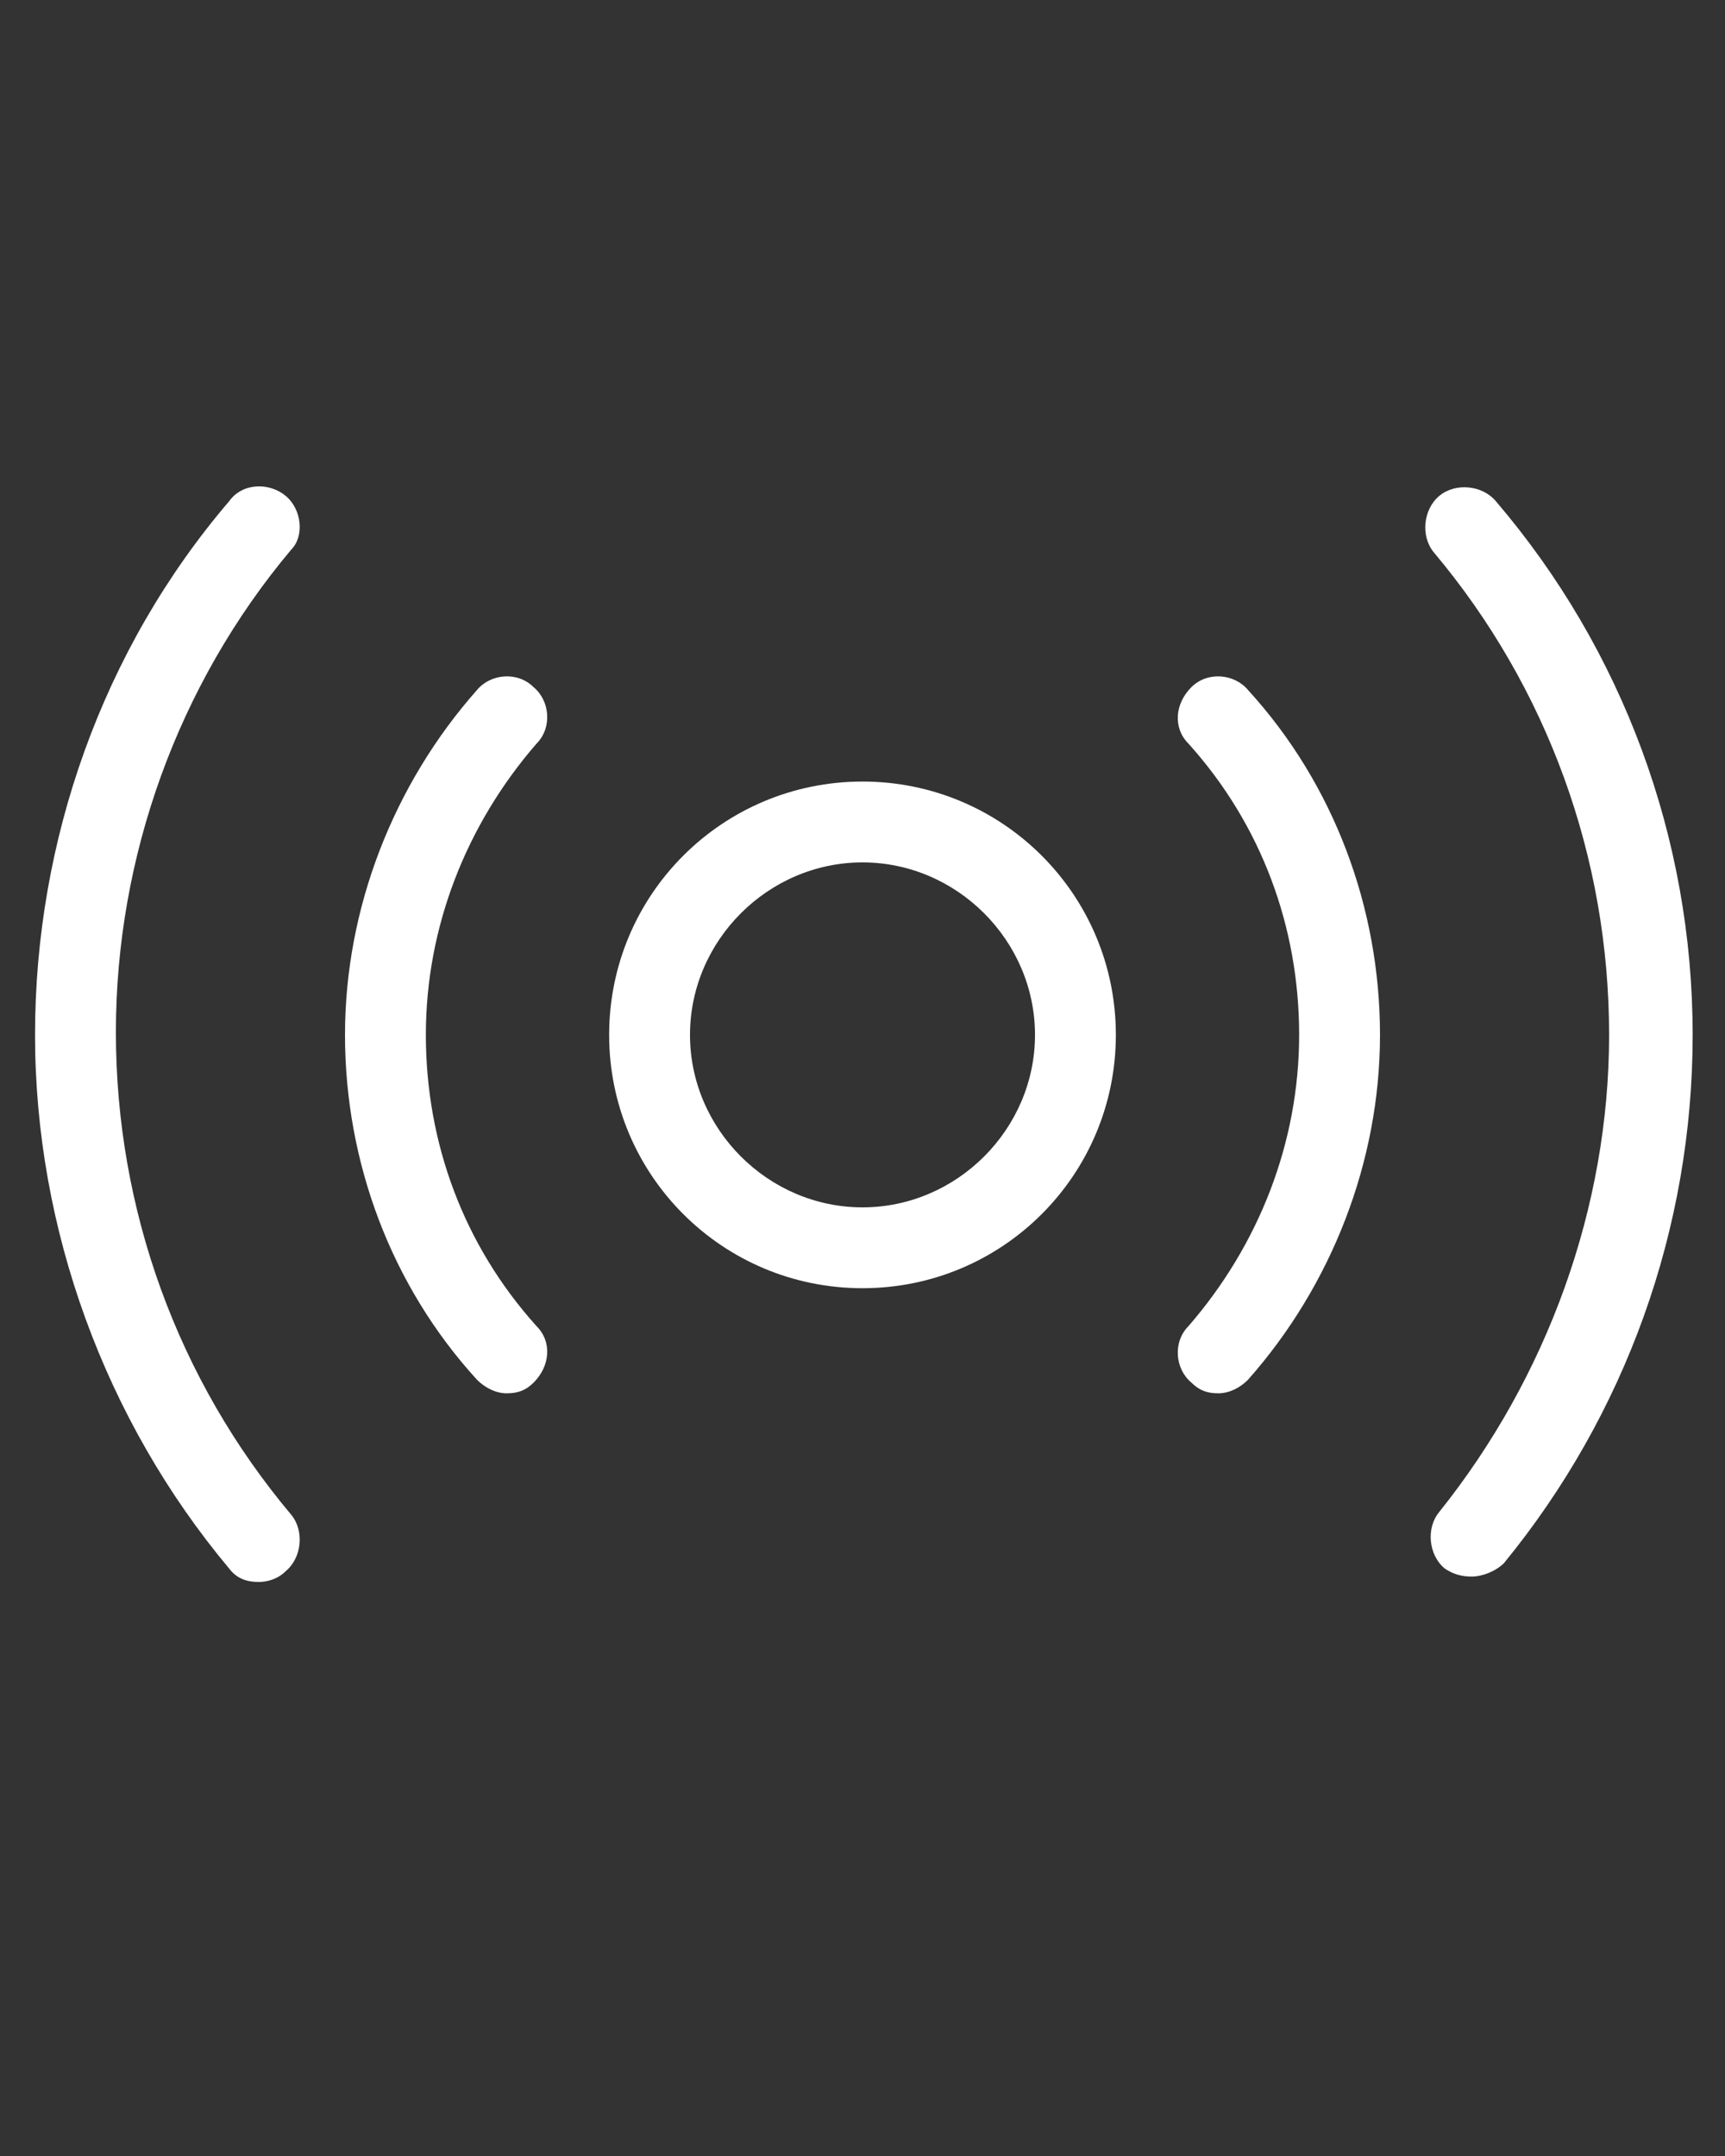
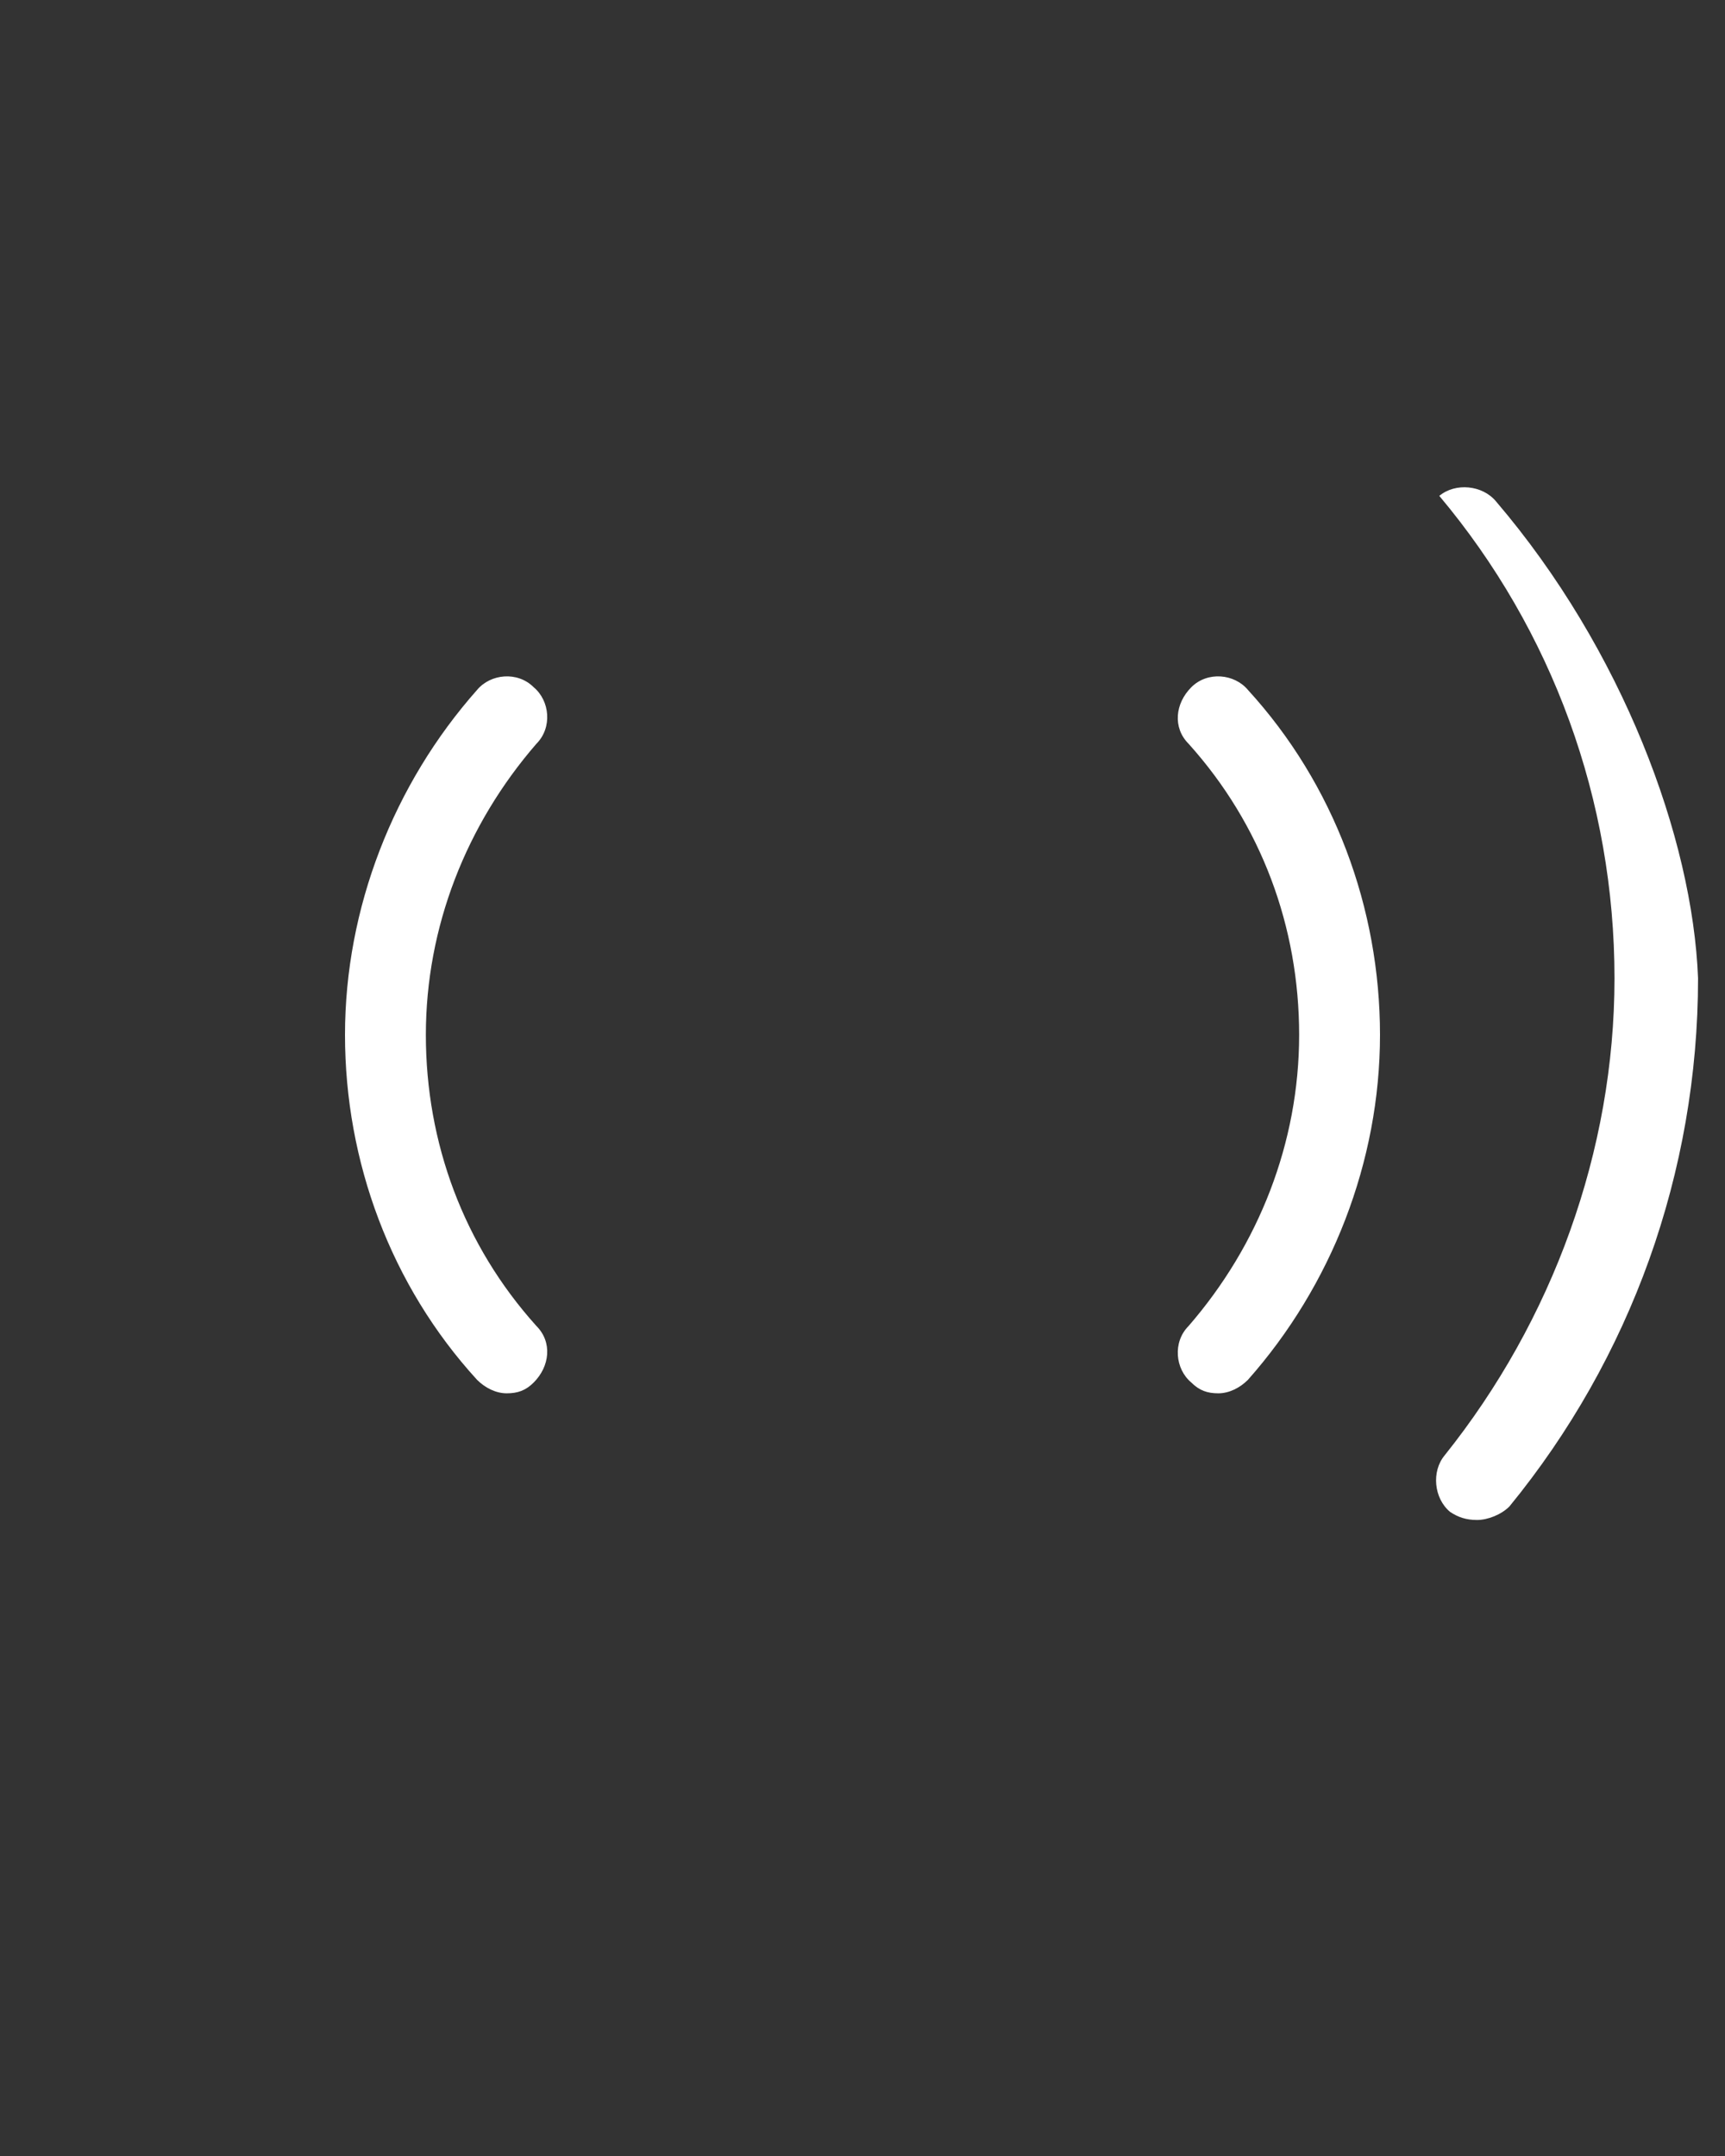
<svg xmlns="http://www.w3.org/2000/svg" id="Слой_1" x="0px" y="0px" viewBox="0 0 64 80" style="enable-background:new 0 0 64 80;" xml:space="preserve">
  <rect x="0" y="0" width="64" height="80" fill="#333333" stroke="none" />
  <style type="text/css"> .st0{fill:#FFFFFF;} </style>
-   <path class="st0" d="M32,29c-5.2,0-9.4,4.2-9.4,9.4s4.2,9.4,9.4,9.4s9.4-4.2,9.4-9.4S37.2,29,32,29z M32,44.8 c-3.5,0-6.4-2.9-6.4-6.4c0-3.5,2.9-6.4,6.4-6.4c3.5,0,6.4,2.9,6.4,6.4C38.4,41.9,35.5,44.8,32,44.8z" />
  <path class="st0" d="M19.8,25.5c-0.6-0.6-1.6-0.5-2.1,0.1c-3.1,3.5-4.9,8.1-4.9,12.8s1.7,9.3,4.9,12.8c0.3,0.3,0.7,0.5,1.1,0.5 c0.4,0,0.7-0.1,1-0.4c0.6-0.6,0.7-1.5,0.1-2.1c-2.7-3-4.1-6.8-4.1-10.8c0-4,1.5-7.8,4.1-10.8C20.5,27,20.4,26,19.8,25.5z" />
  <path class="st0" d="M44.2,25.5c-0.6,0.6-0.7,1.5-0.1,2.1c2.7,3,4.1,6.8,4.1,10.8c0,4-1.5,7.8-4.1,10.8c-0.6,0.6-0.5,1.6,0.1,2.1 c0.3,0.3,0.6,0.4,1,0.4c0.4,0,0.8-0.2,1.1-0.5c3.1-3.5,4.9-8.1,4.9-12.8c0-4.7-1.7-9.3-4.9-12.8C45.8,25,44.8,24.9,44.2,25.5z" />
-   <path class="st0" d="M10.6,18.4C10,17.9,9,17.9,8.5,18.6c-4.7,5.5-7.2,12.6-7.2,19.8c0,7.2,2.6,14.3,7.2,19.8 c0.3,0.4,0.7,0.5,1.1,0.5c0.3,0,0.7-0.1,1-0.4c0.6-0.5,0.7-1.5,0.2-2.1c-4.2-5-6.5-11.3-6.5-17.9c0-6.5,2.3-12.9,6.5-17.9 C11.3,19.9,11.2,18.9,10.6,18.4z" />
-   <path class="st0" d="M55.5,18.6c-0.5-0.6-1.5-0.7-2.1-0.2c-0.6,0.5-0.7,1.5-0.2,2.1c4.2,5,6.5,11.3,6.5,17.9 c0,6.4-2.3,12.7-6.3,17.7c-0.5,0.6-0.4,1.6,0.2,2.1c0.3,0.2,0.6,0.3,1,0.3c0.4,0,0.9-0.2,1.2-0.5c4.5-5.5,7-12.4,7-19.6 C62.8,31.1,60.2,24.1,55.5,18.6z" />
+   <path class="st0" d="M55.5,18.6c-0.5-0.6-1.5-0.7-2.1-0.2c4.2,5,6.5,11.3,6.5,17.9 c0,6.4-2.3,12.7-6.3,17.7c-0.5,0.6-0.4,1.6,0.2,2.1c0.3,0.2,0.6,0.3,1,0.3c0.4,0,0.9-0.2,1.2-0.5c4.5-5.5,7-12.4,7-19.6 C62.8,31.1,60.2,24.1,55.5,18.6z" />
</svg>